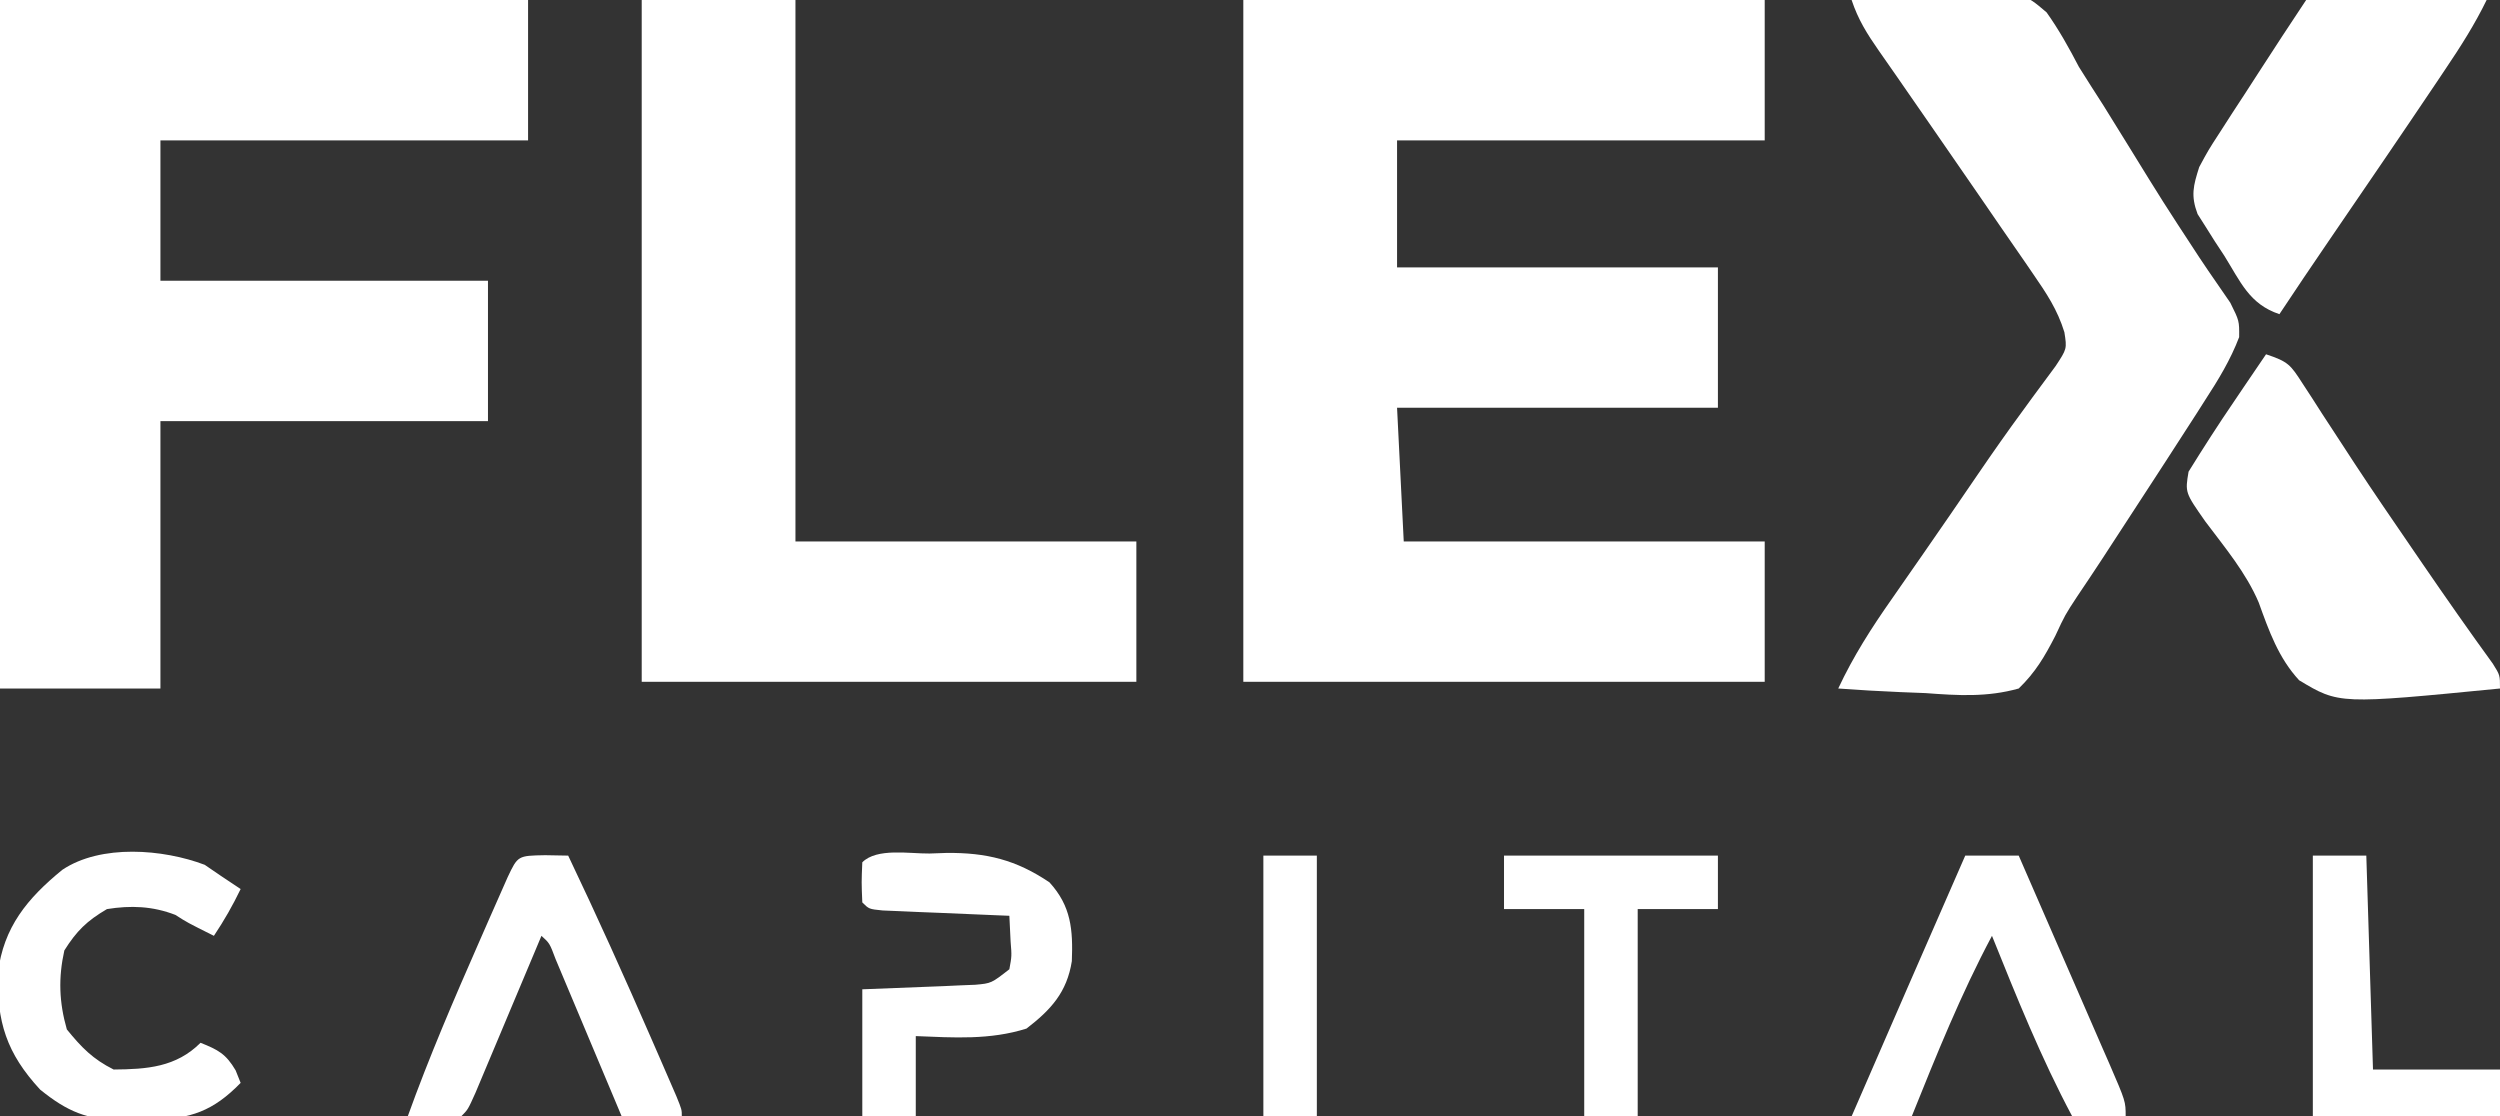
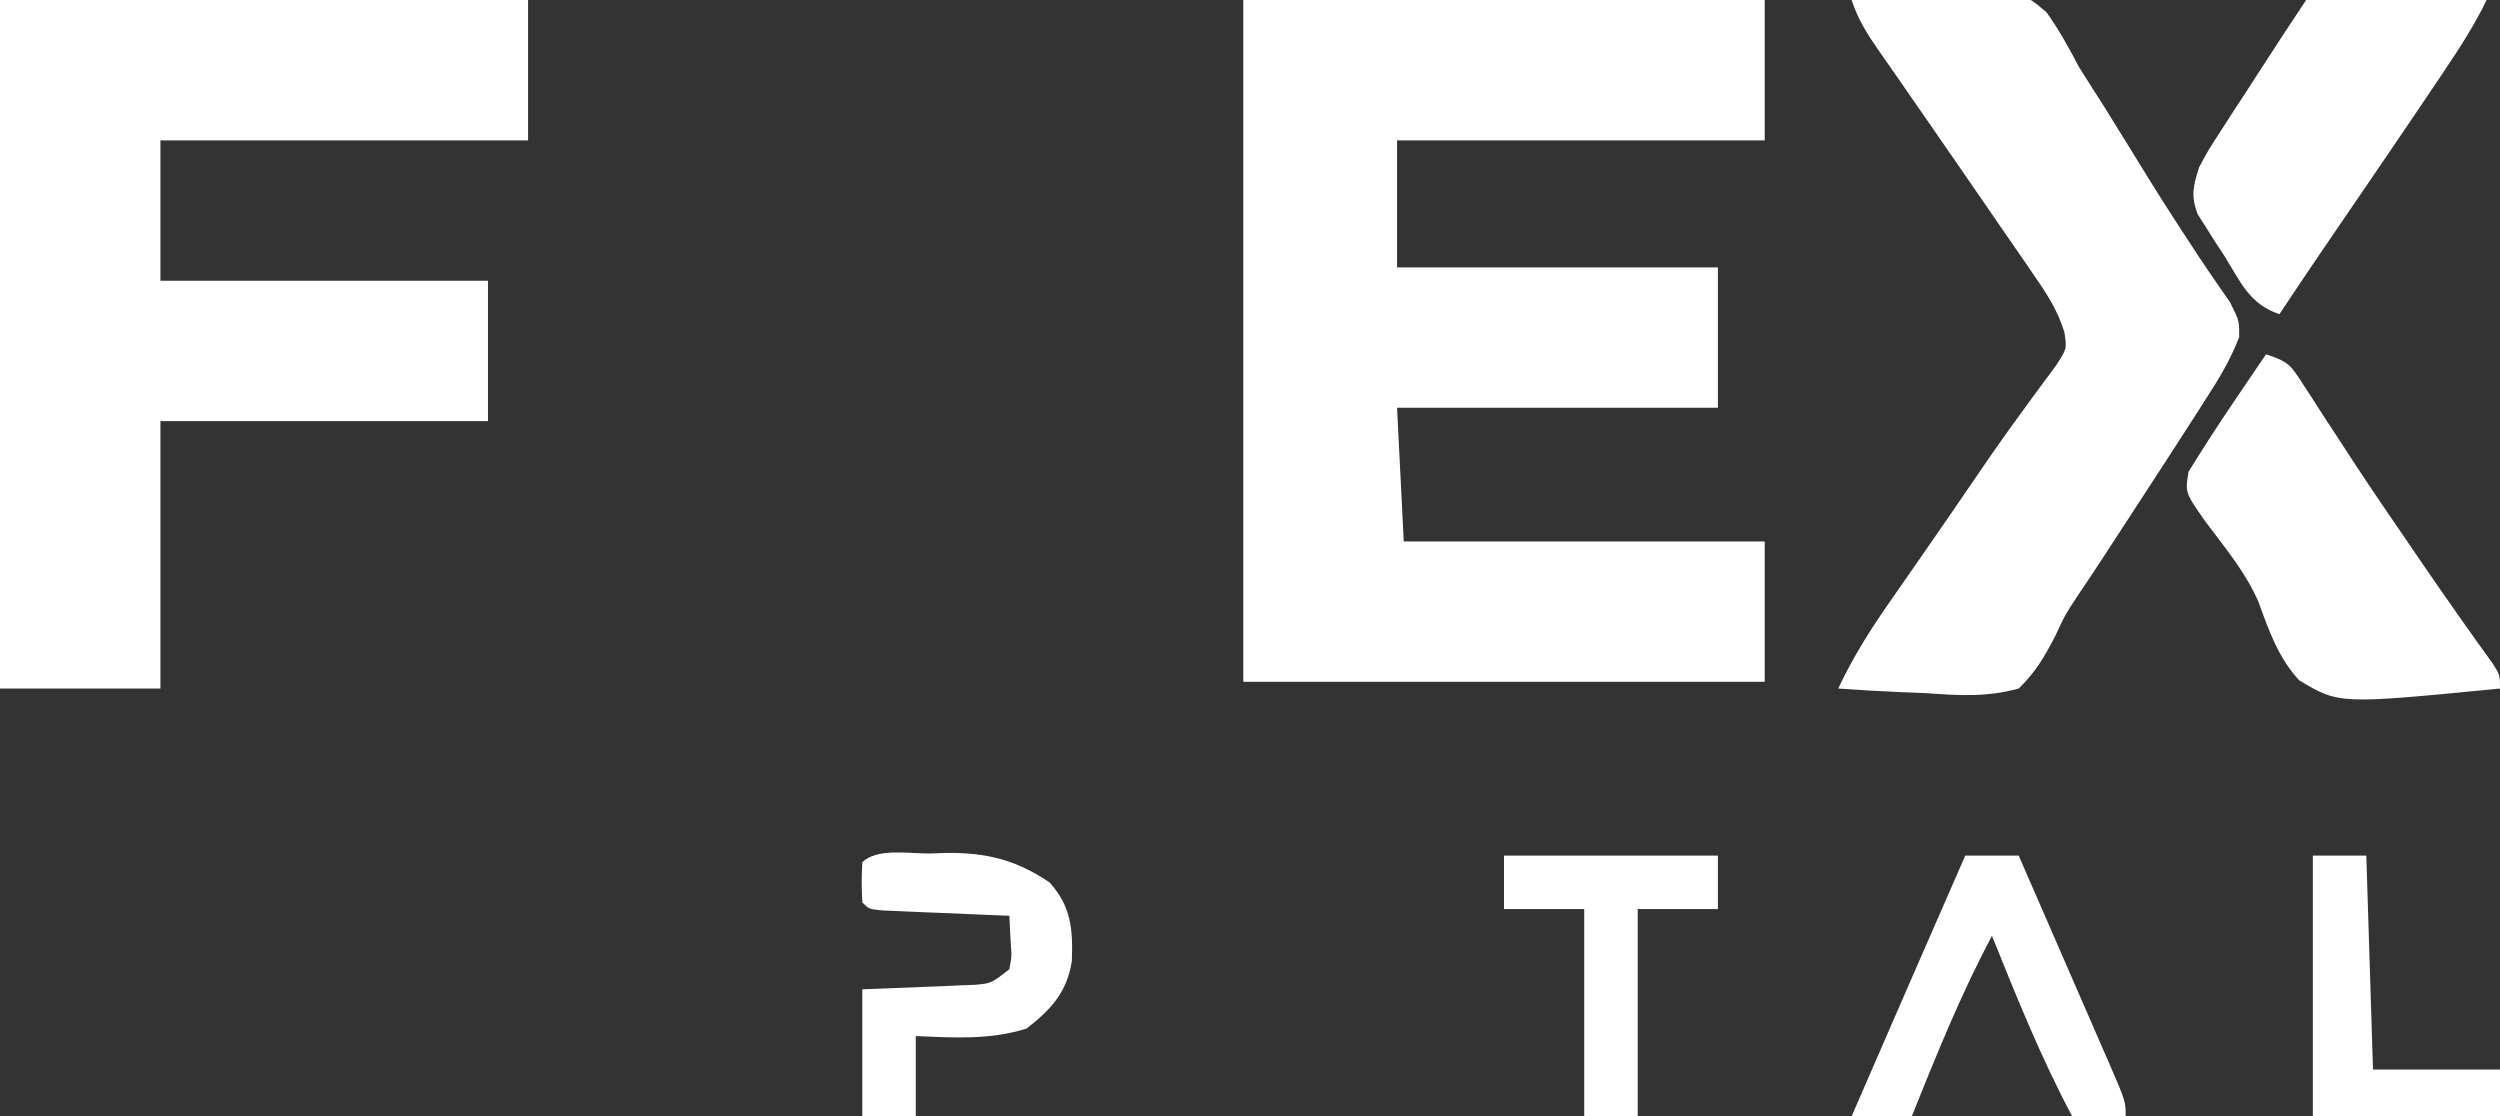
<svg xmlns="http://www.w3.org/2000/svg" width="374" height="167" viewBox="0 0 374 167" fill="none">
  <rect x="0" y="0" width="374" height="167" fill="#333333" stroke="none" />
  <g clip-path="url(#clip0_4431_2696)">
    <path d="M186 0C211.74 0 237.48 0 264 0C264 6.93 264 13.86 264 21C245.85 21 227.7 21 209 21C209 27.27 209 33.54 209 40C224.84 40 240.68 40 257 40C257 46.93 257 53.86 257 61C241.16 61 225.32 61 209 61C209.33 67.6 209.66 74.2 210 81C227.82 81 245.64 81 264 81C264 87.93 264 94.86 264 102C238.26 102 212.52 102 186 102C186 68.34 186 34.68 186 0Z" fill="white" />
    <path d="M0 0C26.07 0 52.14 0 79 0C79 6.93 79 13.86 79 21C60.85 21 42.7 21 24 21C24 27.93 24 34.86 24 42C40.17 42 56.34 42 73 42C73 48.93 73 55.86 73 63C56.83 63 40.66 63 24 63C24 76.2 24 89.4 24 103C16.08 103 8.16 103 0 103C0 69.01 0 35.02 0 0Z" fill="white" />
-     <path d="M96 0C103.59 0 111.18 0 119 0C119 26.73 119 53.46 119 81C135.83 81 152.66 81 170 81C170 87.93 170 94.86 170 102C145.58 102 121.16 102 96 102C96 68.34 96 34.68 96 0Z" fill="white" />
    <path d="M277 0C281.353 -0.292 285.703 -0.468 290.062 -0.625C291.906 -0.751 291.906 -0.751 293.787 -0.879C302.691 -1.119 302.691 -1.119 306.174 1.858C308.034 4.48 309.516 7.149 311 10C312.203 11.92 313.42 13.831 314.648 15.735C315.894 17.738 317.136 19.743 318.375 21.75C323.576 30.197 323.576 30.197 329.008 38.496C329.437 39.134 329.865 39.772 330.307 40.429C331.412 42.058 332.533 43.676 333.656 45.293C335 48 335 48 334.977 50.434C333.675 53.853 331.858 56.822 329.875 59.875C329.443 60.553 329.012 61.23 328.567 61.929C327.055 64.293 325.529 66.647 324 69C323.397 69.929 322.793 70.859 322.171 71.816C313.755 84.762 313.755 84.762 310.768 89.197C308.933 91.993 308.933 91.993 307.476 95.122C305.878 98.226 304.513 100.57 302 103C297.283 104.323 292.913 104.051 288.062 103.688C286.806 103.638 285.55 103.588 284.256 103.537C281.165 103.408 278.085 103.228 275 103C277.253 98.184 279.958 93.958 283 89.625C283.987 88.205 284.974 86.784 285.961 85.364C286.465 84.641 286.968 83.919 287.487 83.174C290.343 79.07 293.17 74.946 295.987 70.816C298.186 67.6 300.414 64.416 302.727 61.281C303.152 60.695 303.578 60.109 304.017 59.505C305.173 57.919 306.344 56.344 307.516 54.77C309.219 52.184 309.219 52.184 308.834 49.705C307.786 46.306 306.153 43.879 304.133 40.949C303.742 40.378 303.351 39.806 302.948 39.217C301.681 37.368 300.403 35.528 299.125 33.688C298.255 32.422 297.386 31.156 296.518 29.889C294.022 26.252 291.513 22.625 289 19C288.03 17.601 288.03 17.601 287.041 16.174C286.476 15.359 285.911 14.543 285.328 13.703C284.817 12.965 284.307 12.227 283.781 11.466C282.87 10.152 281.955 8.84 281.036 7.532C279.287 5.02 277.975 2.925 277 0Z" fill="white" />
    <path d="M339 53C342.337 54.112 342.647 54.55 344.461 57.367C345.158 58.434 345.158 58.434 345.87 59.523C346.367 60.3 346.863 61.075 347.375 61.875C348.448 63.519 349.522 65.162 350.598 66.805C351.155 67.659 351.712 68.513 352.286 69.394C355.074 73.633 357.941 77.817 360.812 82C361.358 82.797 361.903 83.594 362.465 84.415C365.892 89.416 369.364 94.379 372.926 99.285C374 101 374 101 374 103C349.929 105.36 349.929 105.36 343.952 101.77C340.867 98.434 339.435 94.38 337.914 90.161C336.017 85.678 332.822 81.889 329.917 78.013C326.884 73.687 326.884 73.687 327.41 70.559C329.587 67.055 331.798 63.594 334.125 60.188C334.593 59.495 335.061 58.802 335.543 58.088C336.691 56.389 337.845 54.694 339 53Z" fill="white" />
    <path d="M345 -7.54297e-05C347.706 -0.341 347.706 -0.341 351.102 -0.293C352.919 -0.279 352.919 -0.279 354.773 -0.264C356.044 -0.239 357.315 -0.213 358.625 -0.188C359.904 -0.174 361.182 -0.161 362.5 -0.147C365.667 -0.111 368.833 -0.062 372 -7.54297e-05C370.219 3.664 368.086 7.002 365.812 10.375C365.388 11.009 364.963 11.643 364.525 12.297C359.168 20.271 353.741 28.198 348.32 36.129C345.856 39.737 343.412 43.357 341 47C336.498 45.499 335.187 42.16 332.75 38.25C332.278 37.533 331.806 36.816 331.32 36.078C330.659 35.026 330.659 35.026 329.984 33.953C329.579 33.315 329.174 32.678 328.757 32.02C327.722 29.258 328.113 27.797 329 25C330.367 22.46 330.367 22.46 332.09 19.805C332.709 18.842 333.329 17.879 333.967 16.887C334.617 15.893 335.267 14.899 335.937 13.875C336.907 12.373 336.907 12.373 337.896 10.84C340.242 7.211 342.603 3.595 345 -7.54297e-05Z" fill="white" />
-     <path d="M30.625 129.375C31.409 129.911 32.193 130.448 33 131C33.99 131.66 34.98 132.32 36 133C34.796 135.494 33.546 137.682 32 140C28 138 28 138 26.25 136.875C22.843 135.55 19.568 135.426 16 136C13.002 137.76 11.464 139.262 9.625 142.188C8.713 146.292 8.841 149.949 10 154C12.198 156.706 13.896 158.448 17 160C21.971 159.962 26.339 159.661 30 156C32.622 157.049 33.794 157.65 35.25 160.125C35.498 160.744 35.745 161.363 36 162C31.852 166.255 28.534 167.354 22.721 167.547C21.967 167.552 21.214 167.557 20.438 167.563C19.705 167.577 18.973 167.591 18.219 167.606C13.061 167.512 10.111 166.331 6 163C0.974 157.555 -0.493 152.869 -0.309 145.559C0.519 138.697 4.1 134.393 9.316 130.129C15.099 126.252 24.416 127.02 30.625 129.375Z" fill="white" />
    <path d="M139.062 127.687C139.897 127.658 140.732 127.629 141.592 127.599C147.57 127.539 152.008 128.629 157 132C160.262 135.568 160.526 139.115 160.348 143.785C159.615 148.455 157.201 151.076 153.562 153.875C148.095 155.602 142.687 155.228 137 155C137 158.96 137 162.92 137 167C134.36 167 131.72 167 129 167C129 160.73 129 154.46 129 148C138.312 147.625 138.312 147.625 141.236 147.522C142 147.486 142.764 147.451 143.551 147.414C144.721 147.367 144.721 147.367 145.915 147.319C148.302 147.104 148.302 147.104 151 145C151.363 143.022 151.363 143.022 151.188 140.875C151.126 139.596 151.064 138.317 151 137C150.369 136.975 149.738 136.95 149.088 136.924C146.246 136.808 143.404 136.685 140.562 136.562C139.569 136.523 138.576 136.484 137.553 136.443C136.608 136.401 135.664 136.359 134.691 136.316C133.817 136.28 132.942 136.243 132.041 136.205C130 136 130 136 129 135C128.875 132 128.875 132 129 129C131.188 126.812 136.036 127.721 139.062 127.687Z" fill="white" />
-     <path d="M81.562 127.938C82.697 127.958 83.831 127.979 85 128C89.318 137.051 93.433 146.18 97.438 155.375C97.887 156.404 98.336 157.433 98.798 158.492C99.214 159.451 99.63 160.41 100.059 161.398C100.433 162.261 100.807 163.124 101.193 164.013C102 166 102 166 102 167C99.03 167 96.06 167 93 167C92.672 166.218 92.344 165.435 92.006 164.629C90.791 161.734 89.574 158.84 88.355 155.947C87.828 154.693 87.301 153.438 86.775 152.184C86.02 150.383 85.262 148.584 84.504 146.785C84.048 145.701 83.593 144.617 83.123 143.5C82.226 141.108 82.226 141.108 81 140C80.672 140.782 80.344 141.565 80.006 142.371C78.791 145.266 77.574 148.16 76.355 151.053C75.828 152.307 75.301 153.562 74.775 154.816C74.02 156.617 73.262 158.416 72.504 160.215C71.82 161.841 71.82 161.841 71.123 163.5C70 166 70 166 69 167C66.329 167.141 63.676 167.042 61 167C64.208 158.085 67.94 149.421 71.75 140.75C72.246 139.618 72.742 138.487 73.253 137.321C73.721 136.261 74.189 135.201 74.672 134.109C75.308 132.67 75.308 132.67 75.956 131.202C77.47 128.009 77.47 128.009 81.562 127.938Z" fill="white" />
    <path d="M294 128C296.64 128 299.28 128 302 128C304.283 133.231 306.562 138.464 308.836 143.698C309.611 145.48 310.387 147.261 311.164 149.041C312.279 151.596 313.39 154.153 314.5 156.711C314.85 157.51 315.2 158.309 315.561 159.132C318 164.772 318 164.772 318 167C315.36 167 312.72 167 310 167C305.346 158.271 301.689 149.164 298 140C293.346 148.729 289.689 157.836 286 167C283.03 167 280.06 167 277 167C282.65 153.993 288.307 140.989 294 128Z" fill="white" />
    <path d="M225 128C235.56 128 246.12 128 257 128C257 130.64 257 133.28 257 136C253.04 136 249.08 136 245 136C245 146.23 245 156.46 245 167C242.36 167 239.72 167 237 167C237 156.77 237 146.54 237 136C233.04 136 229.08 136 225 136C225 133.36 225 130.72 225 128Z" fill="white" />
    <path d="M346 128C348.64 128 351.28 128 354 128C354.33 138.56 354.66 149.12 355 160C361.27 160 367.54 160 374 160C374 162.31 374 164.62 374 167C364.76 167 355.52 167 346 167C346 154.13 346 141.26 346 128Z" fill="white" />
-     <path d="M189 128C191.64 128 194.28 128 197 128C197 140.87 197 153.74 197 167C194.36 167 191.72 167 189 167C189 154.13 189 141.26 189 128Z" fill="white" />
  </g>
  <defs>
    <clipPath id="clip0_4431_2696">
      <rect width="374" height="167" fill="white" />
    </clipPath>
  </defs>
</svg>